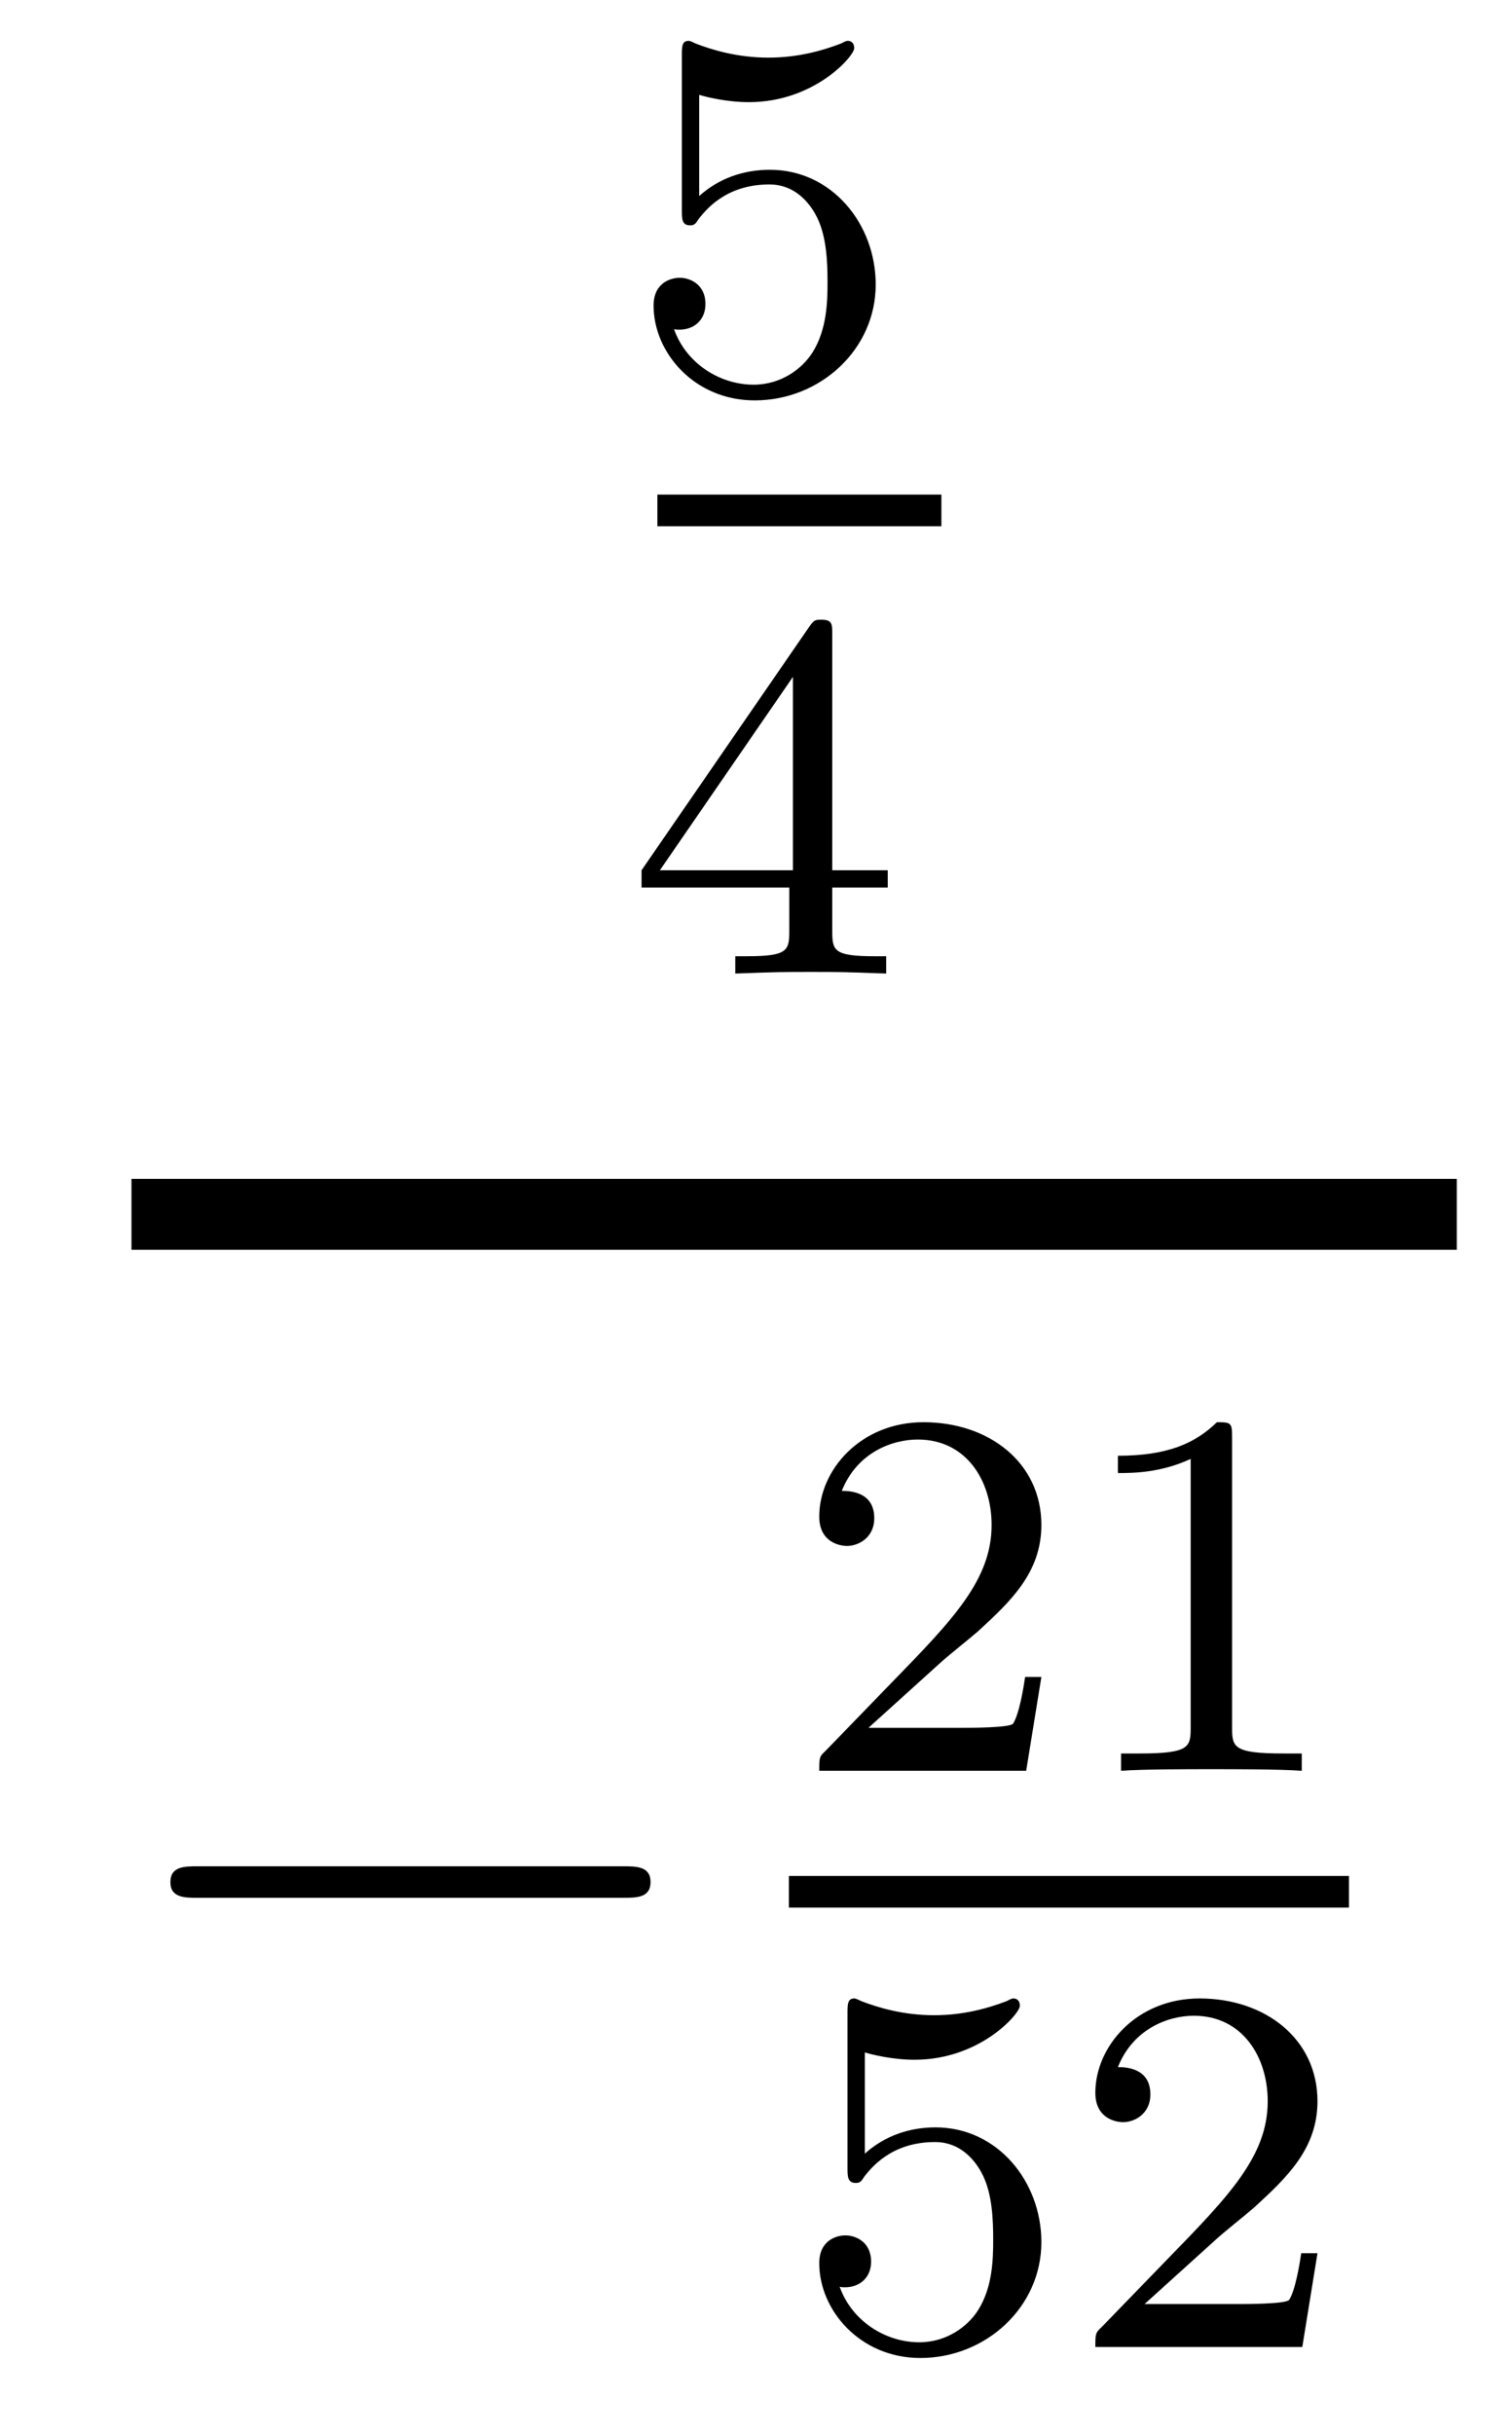
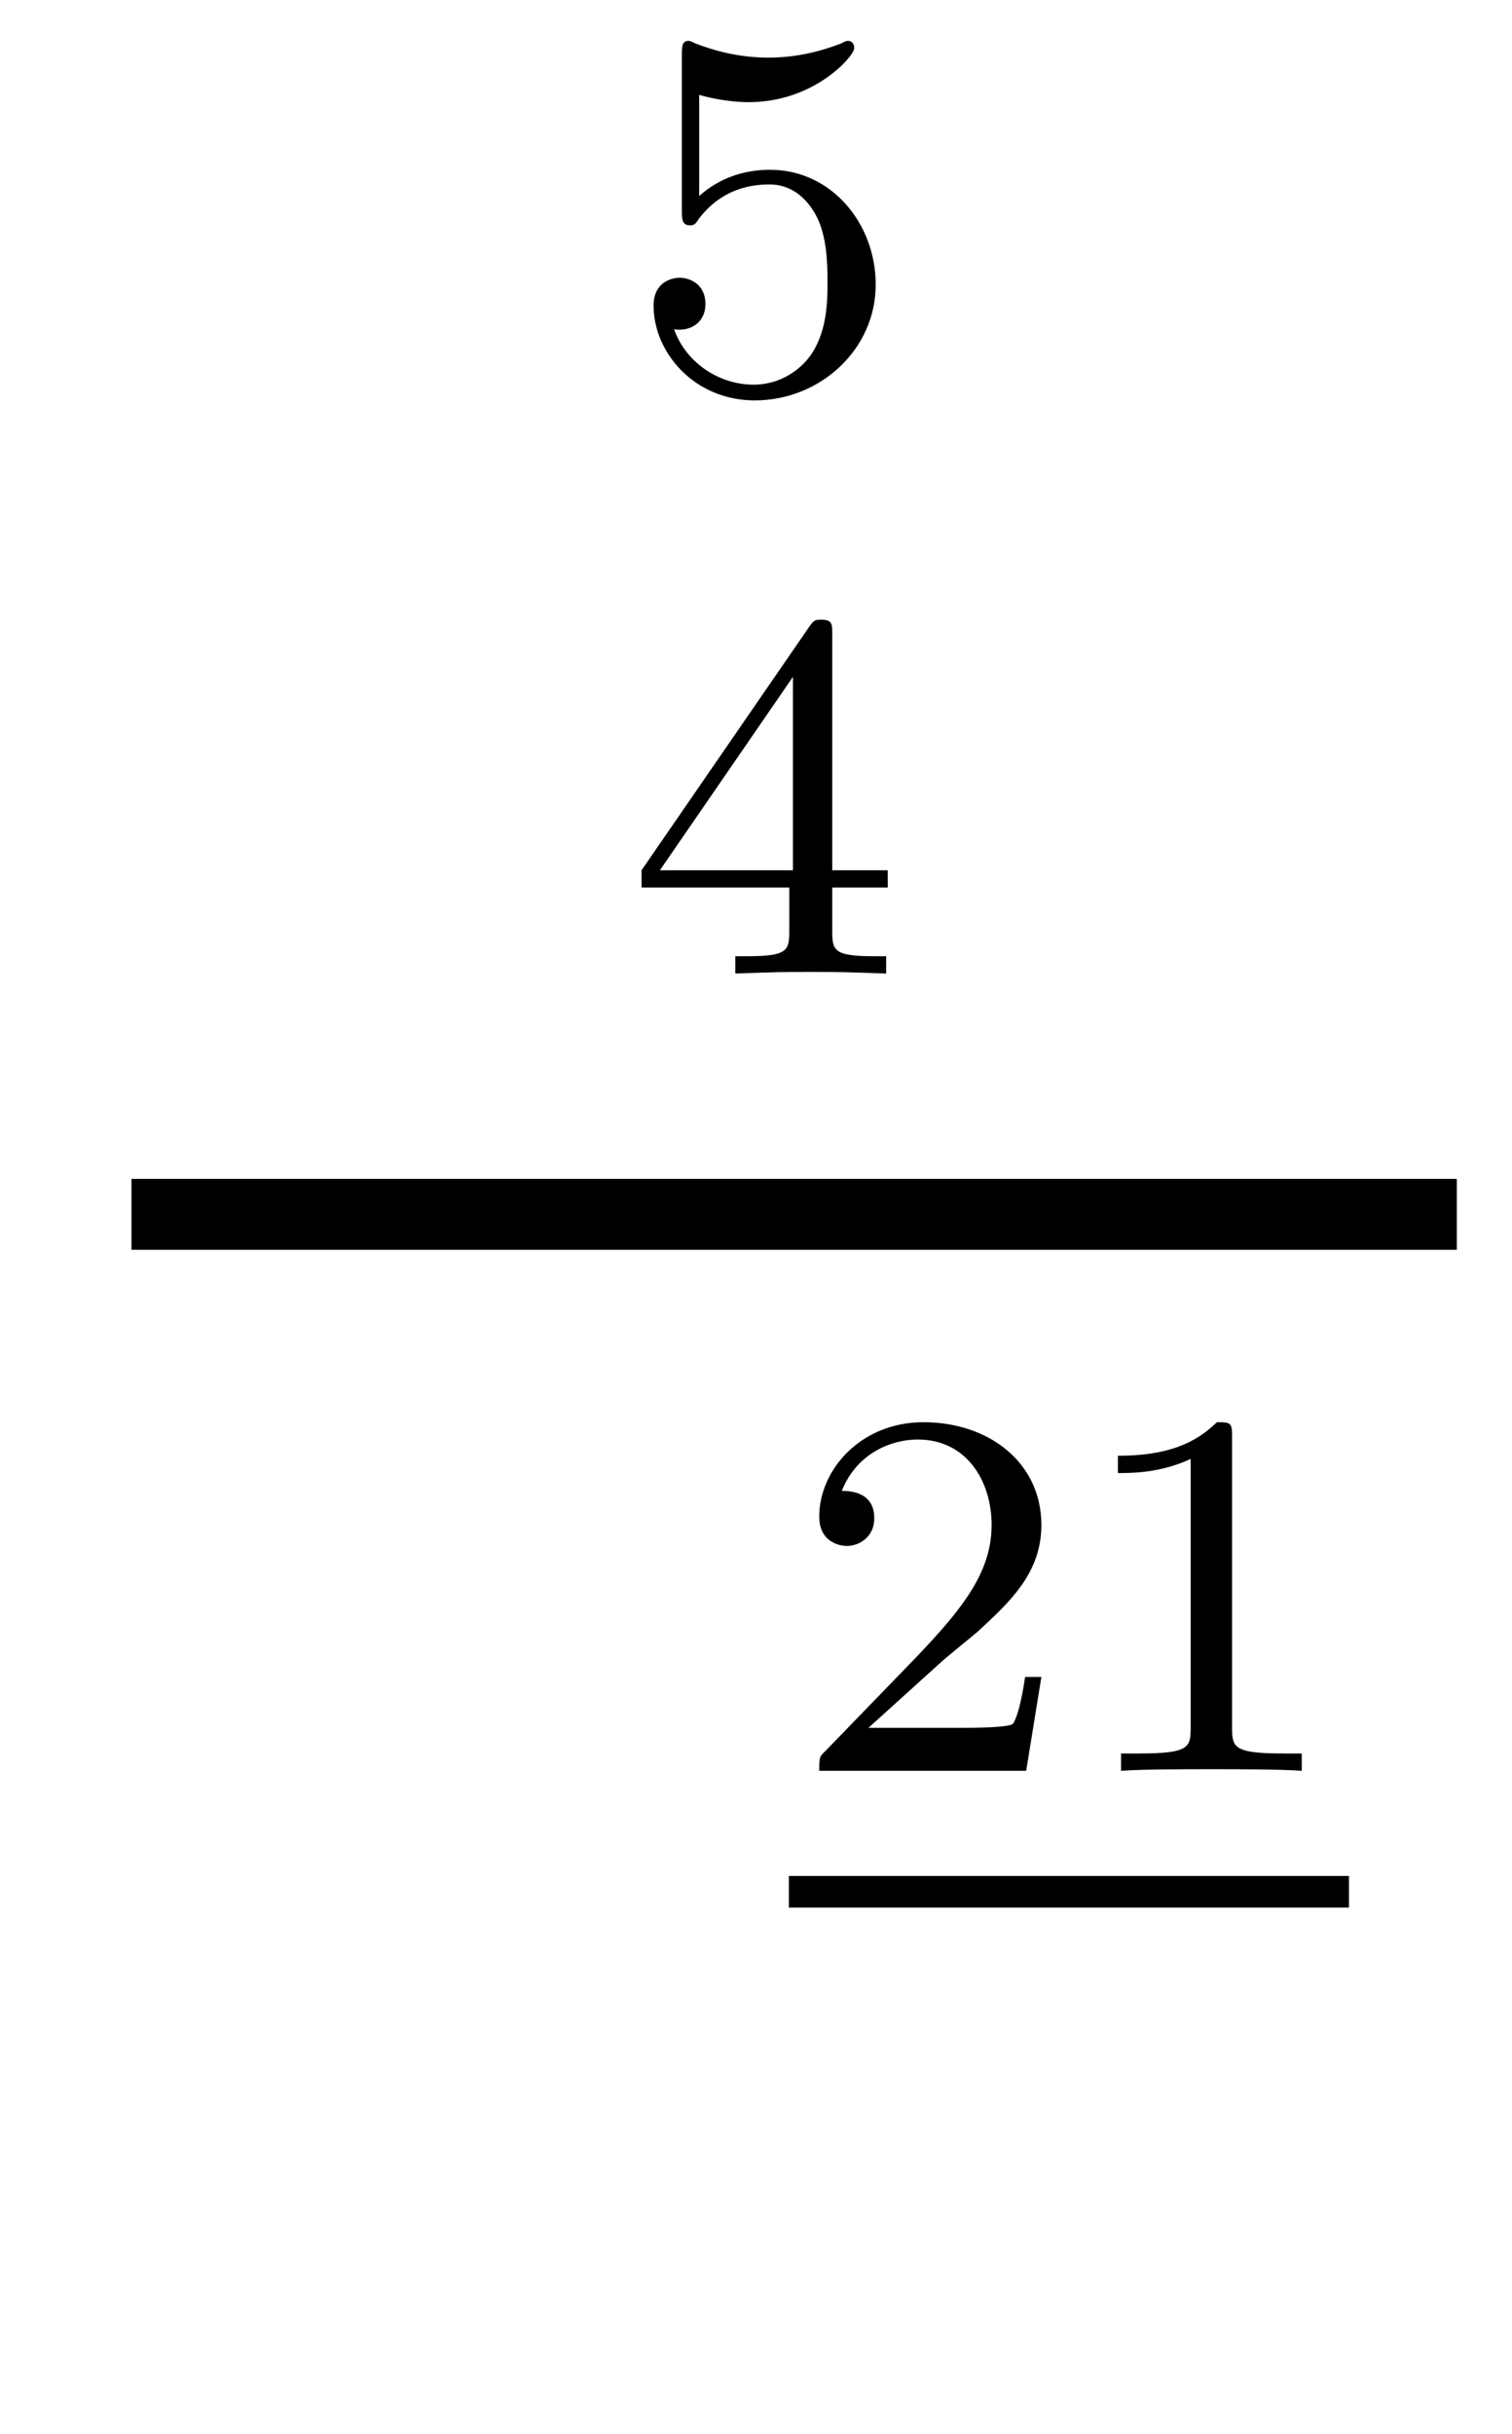
<svg xmlns="http://www.w3.org/2000/svg" height="37pt" version="1.1" viewBox="0 -37 23 37" width="23pt">
  <g id="page1">
    <g transform="matrix(1 0 0 1 -128 630)">
      <path d="M138.636 -665.558C138.739 -665.526 139.058 -665.447 139.392 -665.447C140.389 -665.447 140.994 -666.148 140.994 -666.267C140.994 -666.355 140.938 -666.379 140.898 -666.379C140.883 -666.379 140.867 -666.379 140.795 -666.339C140.484 -666.22 140.118 -666.124 139.688 -666.124C139.217 -666.124 138.827 -666.243 138.58 -666.339C138.5 -666.379 138.484 -666.379 138.476 -666.379C138.372 -666.379 138.372 -666.291 138.372 -666.148V-663.813C138.372 -663.67 138.372 -663.574 138.5 -663.574C138.564 -663.574 138.588 -663.606 138.627 -663.67C138.723 -663.789 139.026 -664.196 139.703 -664.196C140.15 -664.196 140.365 -663.829 140.437 -663.678C140.572 -663.391 140.588 -663.024 140.588 -662.713C140.588 -662.419 140.58 -661.988 140.357 -661.638C140.205 -661.399 139.887 -661.152 139.464 -661.152C138.946 -661.152 138.436 -661.478 138.253 -661.996C138.277 -661.988 138.325 -661.988 138.333 -661.988C138.556 -661.988 138.731 -662.132 138.731 -662.379C138.731 -662.674 138.5 -662.777 138.341 -662.777C138.197 -662.777 137.942 -662.697 137.942 -662.355C137.942 -661.638 138.564 -660.913 139.48 -660.913C140.476 -660.913 141.321 -661.686 141.321 -662.674C141.321 -663.598 140.652 -664.419 139.711 -664.419C139.313 -664.419 138.938 -664.291 138.636 -664.02V-665.558Z" fill-rule="evenodd" />
-       <path d="M138 -659H142.32V-659.481H138" />
      <path d="M140.66 -657.356C140.66 -657.515 140.66 -657.579 140.492 -657.579C140.389 -657.579 140.381 -657.571 140.301 -657.459L137.759 -653.77V-653.507H140.006V-652.845C140.006 -652.551 139.982 -652.463 139.369 -652.463H139.185V-652.2C139.863 -652.224 139.879 -652.224 140.333 -652.224C140.787 -652.224 140.803 -652.224 141.48 -652.2V-652.463H141.297C140.683 -652.463 140.66 -652.551 140.66 -652.845V-653.507H141.504V-653.77H140.66V-657.356ZM140.062 -656.71V-653.77H138.038L140.062 -656.71Z" fill-rule="evenodd" />
      <path d="M130 -648H150.16V-649.078H130" />
-       <path d="M137.478 -638.149C137.681 -638.149 137.896 -638.149 137.896 -638.388C137.896 -638.628 137.681 -638.628 137.478 -638.628H131.011C130.808 -638.628 130.592 -638.628 130.592 -638.388C130.592 -638.149 130.808 -638.149 131.011 -638.149H137.478Z" fill-rule="evenodd" />
      <path d="M142.287 -641.706C142.415 -641.825 142.749 -642.088 142.877 -642.2C143.371 -642.654 143.841 -643.092 143.841 -643.817C143.841 -644.765 143.044 -645.379 142.048 -645.379C141.092 -645.379 140.462 -644.654 140.462 -643.945C140.462 -643.554 140.773 -643.498 140.885 -643.498C141.052 -643.498 141.299 -643.618 141.299 -643.921C141.299 -644.335 140.901 -644.335 140.805 -644.335C141.036 -644.917 141.57 -645.116 141.96 -645.116C142.702 -645.116 143.084 -644.487 143.084 -643.817C143.084 -642.988 142.502 -642.383 141.562 -641.419L140.558 -640.383C140.462 -640.295 140.462 -640.279 140.462 -640.08H143.61L143.841 -641.506H143.594C143.57 -641.347 143.506 -640.948 143.411 -640.797C143.363 -640.733 142.757 -640.733 142.63 -640.733H141.211L142.287 -641.706ZM146.742 -645.156C146.742 -645.371 146.726 -645.379 146.511 -645.379C146.184 -645.06 145.762 -644.869 145.005 -644.869V-644.606C145.22 -644.606 145.65 -644.606 146.112 -644.821V-640.733C146.112 -640.438 146.089 -640.343 145.332 -640.343H145.053V-640.08C145.379 -640.104 146.065 -640.104 146.423 -640.104C146.782 -640.104 147.475 -640.104 147.802 -640.08V-640.343H147.523C146.766 -640.343 146.742 -640.438 146.742 -640.733V-645.156Z" fill-rule="evenodd" />
      <path d="M140 -638H148.52V-638.481H140" />
-       <path d="M141.156 -635.798C141.259 -635.766 141.578 -635.687 141.912 -635.687C142.909 -635.687 143.514 -636.388 143.514 -636.507C143.514 -636.595 143.458 -636.619 143.418 -636.619C143.403 -636.619 143.387 -636.619 143.315 -636.579C143.004 -636.46 142.638 -636.364 142.208 -636.364C141.737 -636.364 141.347 -636.483 141.1 -636.579C141.02 -636.619 141.004 -636.619 140.996 -636.619C140.892 -636.619 140.892 -636.531 140.892 -636.388V-634.053C140.892 -633.91 140.892 -633.814 141.02 -633.814C141.084 -633.814 141.108 -633.846 141.147 -633.91C141.243 -634.029 141.546 -634.436 142.223 -634.436C142.67 -634.436 142.885 -634.069 142.957 -633.918C143.092 -633.631 143.108 -633.264 143.108 -632.953C143.108 -632.659 143.1 -632.228 142.877 -631.878C142.725 -631.639 142.407 -631.392 141.984 -631.392C141.466 -631.392 140.956 -631.718 140.773 -632.236C140.797 -632.228 140.845 -632.228 140.853 -632.228C141.076 -632.228 141.251 -632.372 141.251 -632.619C141.251 -632.914 141.02 -633.017 140.861 -633.017C140.717 -633.017 140.462 -632.937 140.462 -632.595C140.462 -631.878 141.084 -631.153 142 -631.153C142.996 -631.153 143.841 -631.926 143.841 -632.914C143.841 -633.838 143.172 -634.659 142.231 -634.659C141.833 -634.659 141.458 -634.531 141.156 -634.26V-635.798ZM146.487 -632.946C146.615 -633.065 146.949 -633.328 147.077 -633.44C147.571 -633.894 148.041 -634.332 148.041 -635.057C148.041 -636.005 147.244 -636.619 146.248 -636.619C145.292 -636.619 144.662 -635.894 144.662 -635.185C144.662 -634.794 144.973 -634.738 145.085 -634.738C145.252 -634.738 145.499 -634.858 145.499 -635.161C145.499 -635.575 145.101 -635.575 145.005 -635.575C145.236 -636.157 145.77 -636.356 146.16 -636.356C146.902 -636.356 147.284 -635.727 147.284 -635.057C147.284 -634.228 146.702 -633.623 145.762 -632.659L144.758 -631.623C144.662 -631.535 144.662 -631.519 144.662 -631.32H147.81L148.041 -632.746H147.794C147.77 -632.587 147.706 -632.188 147.611 -632.037C147.563 -631.973 146.957 -631.973 146.83 -631.973H145.411L146.487 -632.946Z" fill-rule="evenodd" />
    </g>
  </g>
</svg>